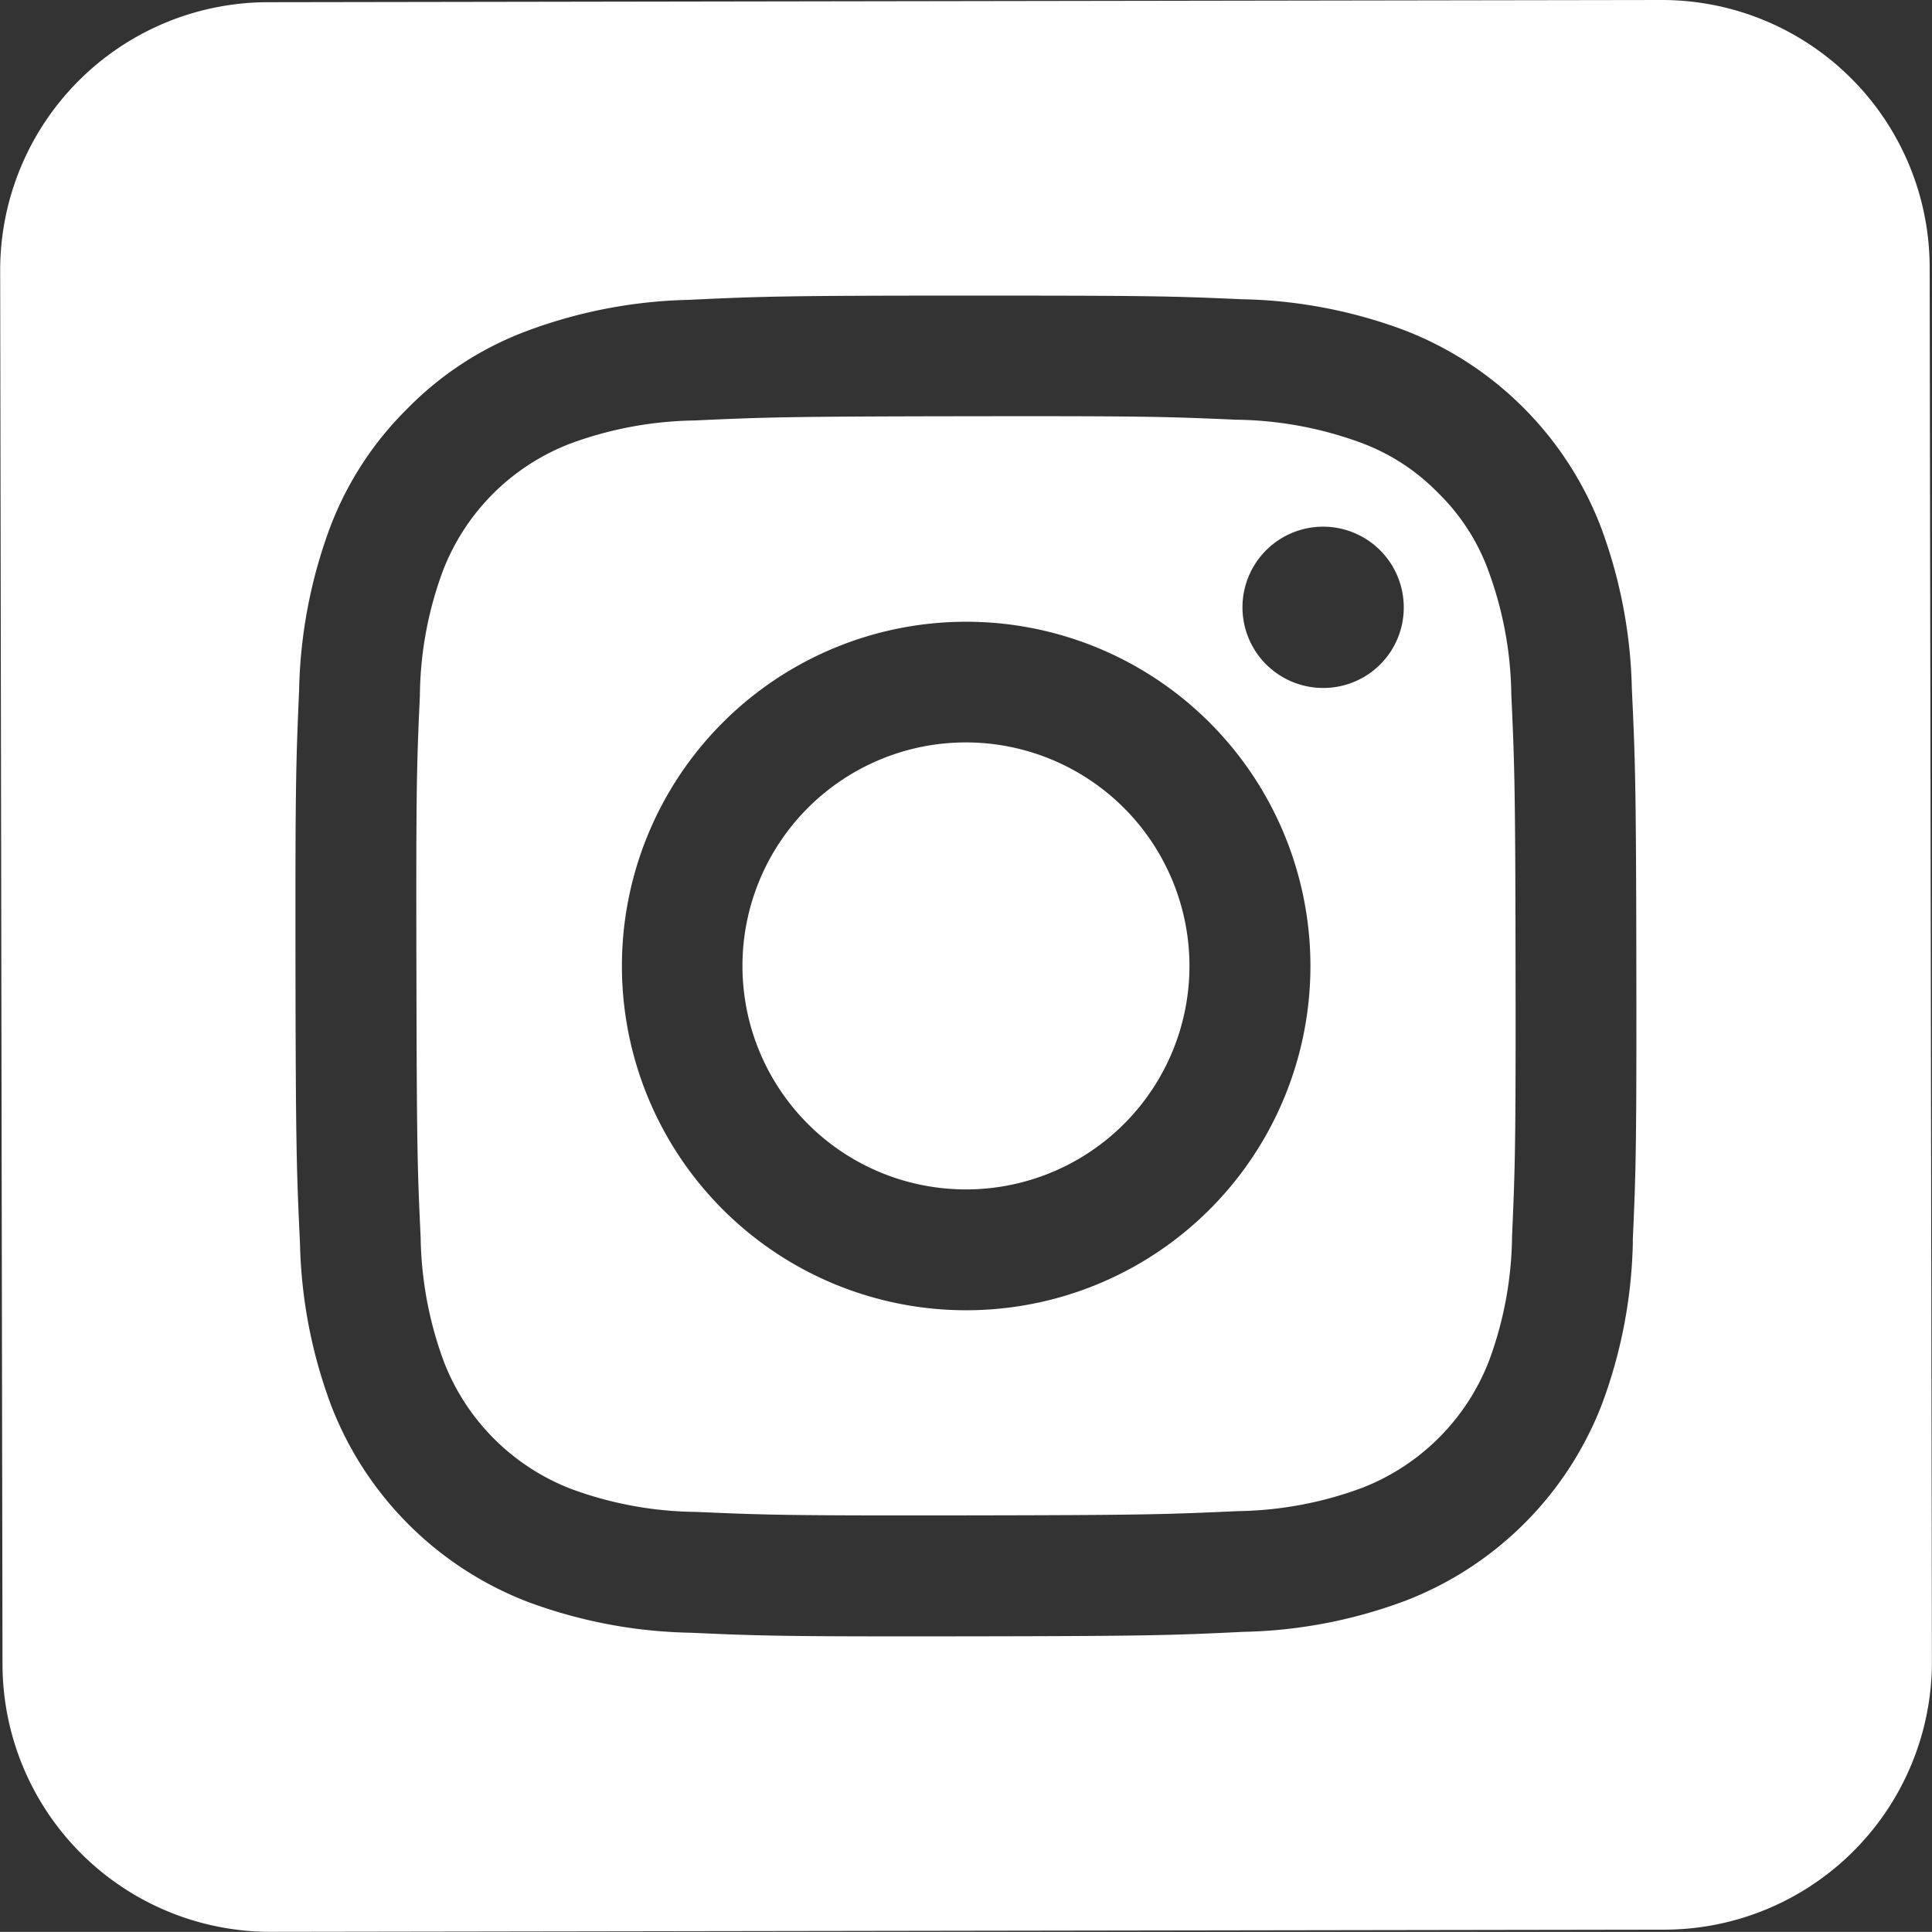
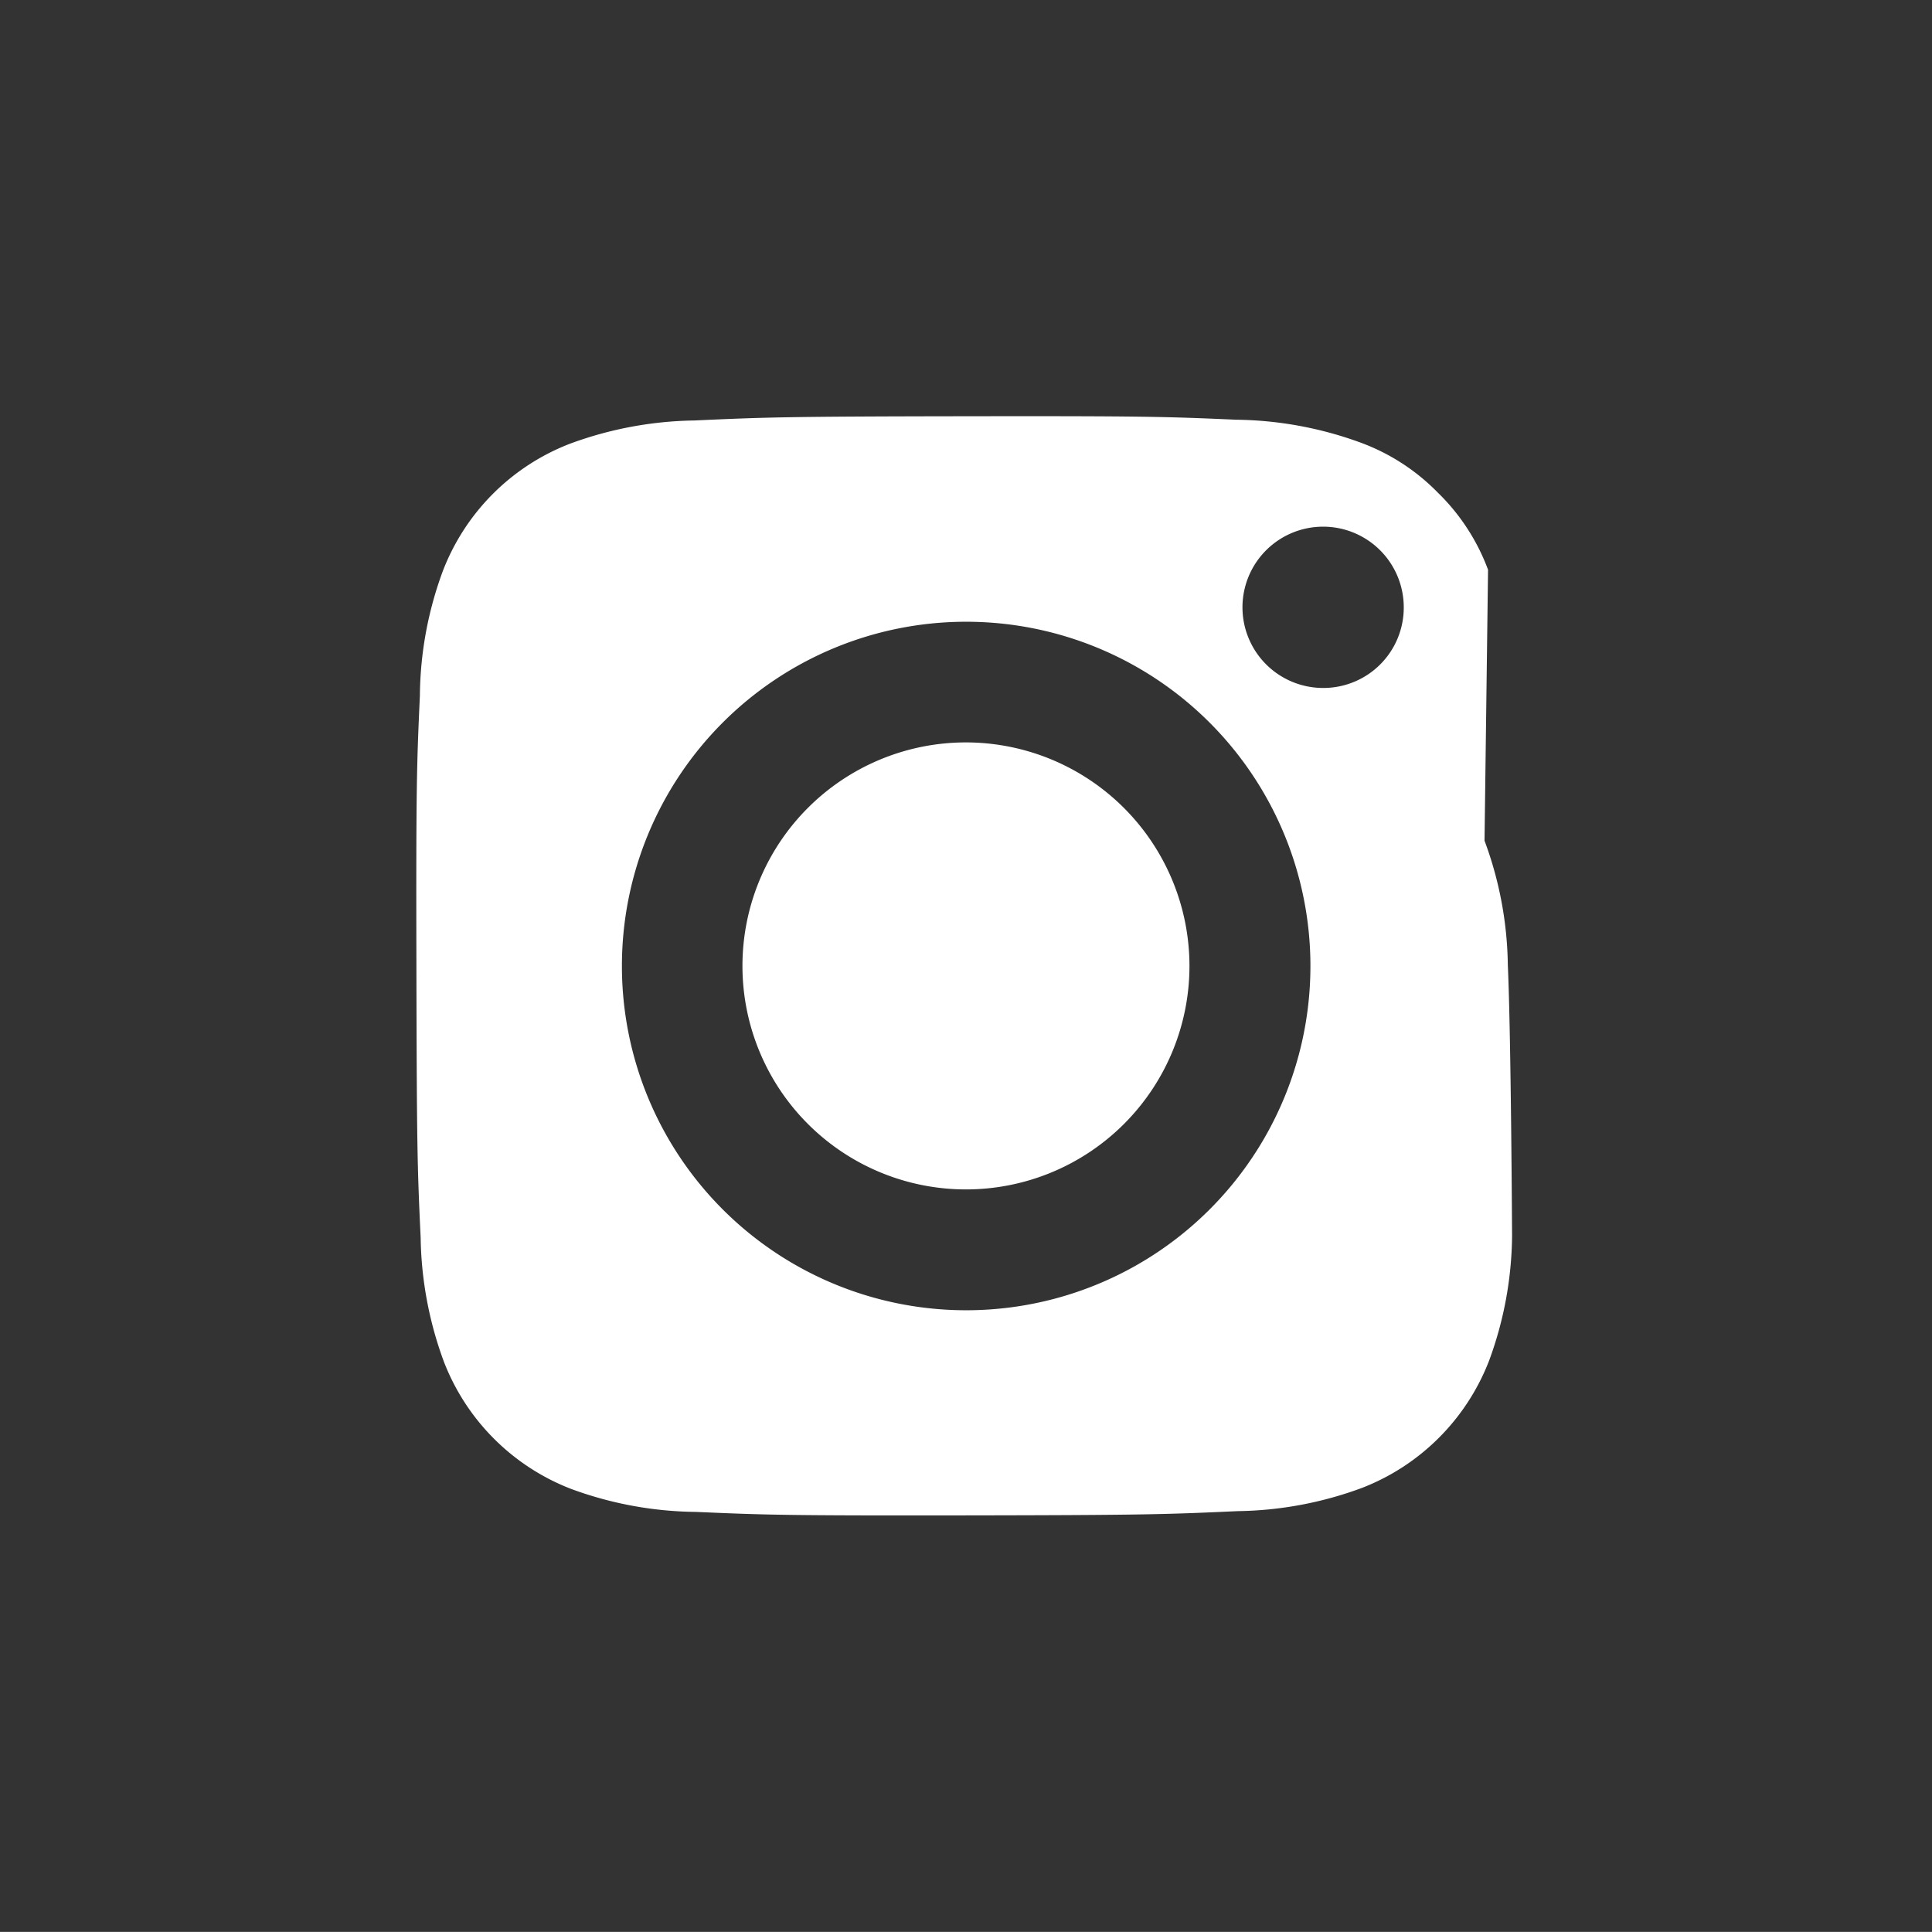
<svg xmlns="http://www.w3.org/2000/svg" width="45.52" height="45.517" viewBox="0 0 45.52 45.517">
  <rect x="0" y="0" width="45.52" height="45.517" fill="#333333" stroke="none" />
  <g id="Groupe_215" data-name="Groupe 215" transform="translate(-961.66 -3869.483)">
-     <path id="Tracé_474" data-name="Tracé 474" d="M58.327,0,25.486.052a6.317,6.317,0,0,0-6.3,6.323l.055,32.841a6.313,6.313,0,0,0,6.323,6.3L58.4,45.465a6.313,6.313,0,0,0,6.3-6.323L64.647,6.3A6.308,6.308,0,0,0,58.327,0m-.673,29.246a11.562,11.562,0,0,1-.727,3.834,8.068,8.068,0,0,1-4.613,4.628,11.528,11.528,0,0,1-3.834.74c-1.685.082-2.222.1-6.514.106s-4.825-.009-6.511-.085a11.6,11.6,0,0,1-3.837-.727,8.068,8.068,0,0,1-4.628-4.613,11.6,11.6,0,0,1-.74-3.831c-.079-1.685-.1-2.225-.106-6.514s.012-4.828.085-6.514a11.677,11.677,0,0,1,.727-3.837,7.816,7.816,0,0,1,1.819-2.8A7.721,7.721,0,0,1,31.57,7.808,11.614,11.614,0,0,1,35.4,7.065c1.685-.079,2.222-.1,6.514-.1s4.828.009,6.514.085a11.518,11.518,0,0,1,3.834.727,8.068,8.068,0,0,1,4.628,4.613,11.6,11.6,0,0,1,.74,3.831c.079,1.685.1,2.225.106,6.514s-.009,4.828-.085,6.514" transform="translate(942.478 3869.483)" fill="#fff" />
    <path id="Tracé_475" data-name="Tracé 475" d="M30.212,5.771a5.266,5.266,0,1,0,5.274,5.259,5.271,5.271,0,0,0-5.274-5.259" transform="translate(954.199 3881.204)" fill="#fff" />
-     <path id="Tracé_476" data-name="Tracé 476" d="M47.669,6.853a4.921,4.921,0,0,0-1.182-1.816,4.912,4.912,0,0,0-1.819-1.179,8.8,8.8,0,0,0-2.934-.54c-1.667-.073-2.167-.088-6.383-.082s-4.719.024-6.383.1a8.8,8.8,0,0,0-2.934.549,5.216,5.216,0,0,0-2.992,3,8.644,8.644,0,0,0-.54,2.934c-.076,1.667-.091,2.164-.082,6.383s.021,4.716.1,6.383a8.775,8.775,0,0,0,.549,2.931,5.233,5.233,0,0,0,3,2.995,8.722,8.722,0,0,0,2.934.54c1.667.073,2.167.088,6.383.082s4.719-.024,6.383-.1a8.737,8.737,0,0,0,2.934-.549,5.239,5.239,0,0,0,2.992-3,8.7,8.7,0,0,0,.54-2.934c.073-1.664.088-2.164.082-6.383s-.024-4.716-.1-6.383a8.7,8.7,0,0,0-.549-2.931M35.384,24.3a8.111,8.111,0,1,1,8.1-8.123,8.109,8.109,0,0,1-8.1,8.123M43.792,9.638a1.9,1.9,0,1,1,1.891-1.9,1.893,1.893,0,0,1-1.891,1.9" transform="translate(949.051 3876.054)" fill="#fff" />
+     <path id="Tracé_476" data-name="Tracé 476" d="M47.669,6.853a4.921,4.921,0,0,0-1.182-1.816,4.912,4.912,0,0,0-1.819-1.179,8.8,8.8,0,0,0-2.934-.54c-1.667-.073-2.167-.088-6.383-.082s-4.719.024-6.383.1a8.8,8.8,0,0,0-2.934.549,5.216,5.216,0,0,0-2.992,3,8.644,8.644,0,0,0-.54,2.934c-.076,1.667-.091,2.164-.082,6.383s.021,4.716.1,6.383a8.775,8.775,0,0,0,.549,2.931,5.233,5.233,0,0,0,3,2.995,8.722,8.722,0,0,0,2.934.54c1.667.073,2.167.088,6.383.082s4.719-.024,6.383-.1a8.737,8.737,0,0,0,2.934-.549,5.239,5.239,0,0,0,2.992-3,8.7,8.7,0,0,0,.54-2.934s-.024-4.716-.1-6.383a8.7,8.7,0,0,0-.549-2.931M35.384,24.3a8.111,8.111,0,1,1,8.1-8.123,8.109,8.109,0,0,1-8.1,8.123M43.792,9.638a1.9,1.9,0,1,1,1.891-1.9,1.893,1.893,0,0,1-1.891,1.9" transform="translate(949.051 3876.054)" fill="#fff" />
  </g>
</svg>